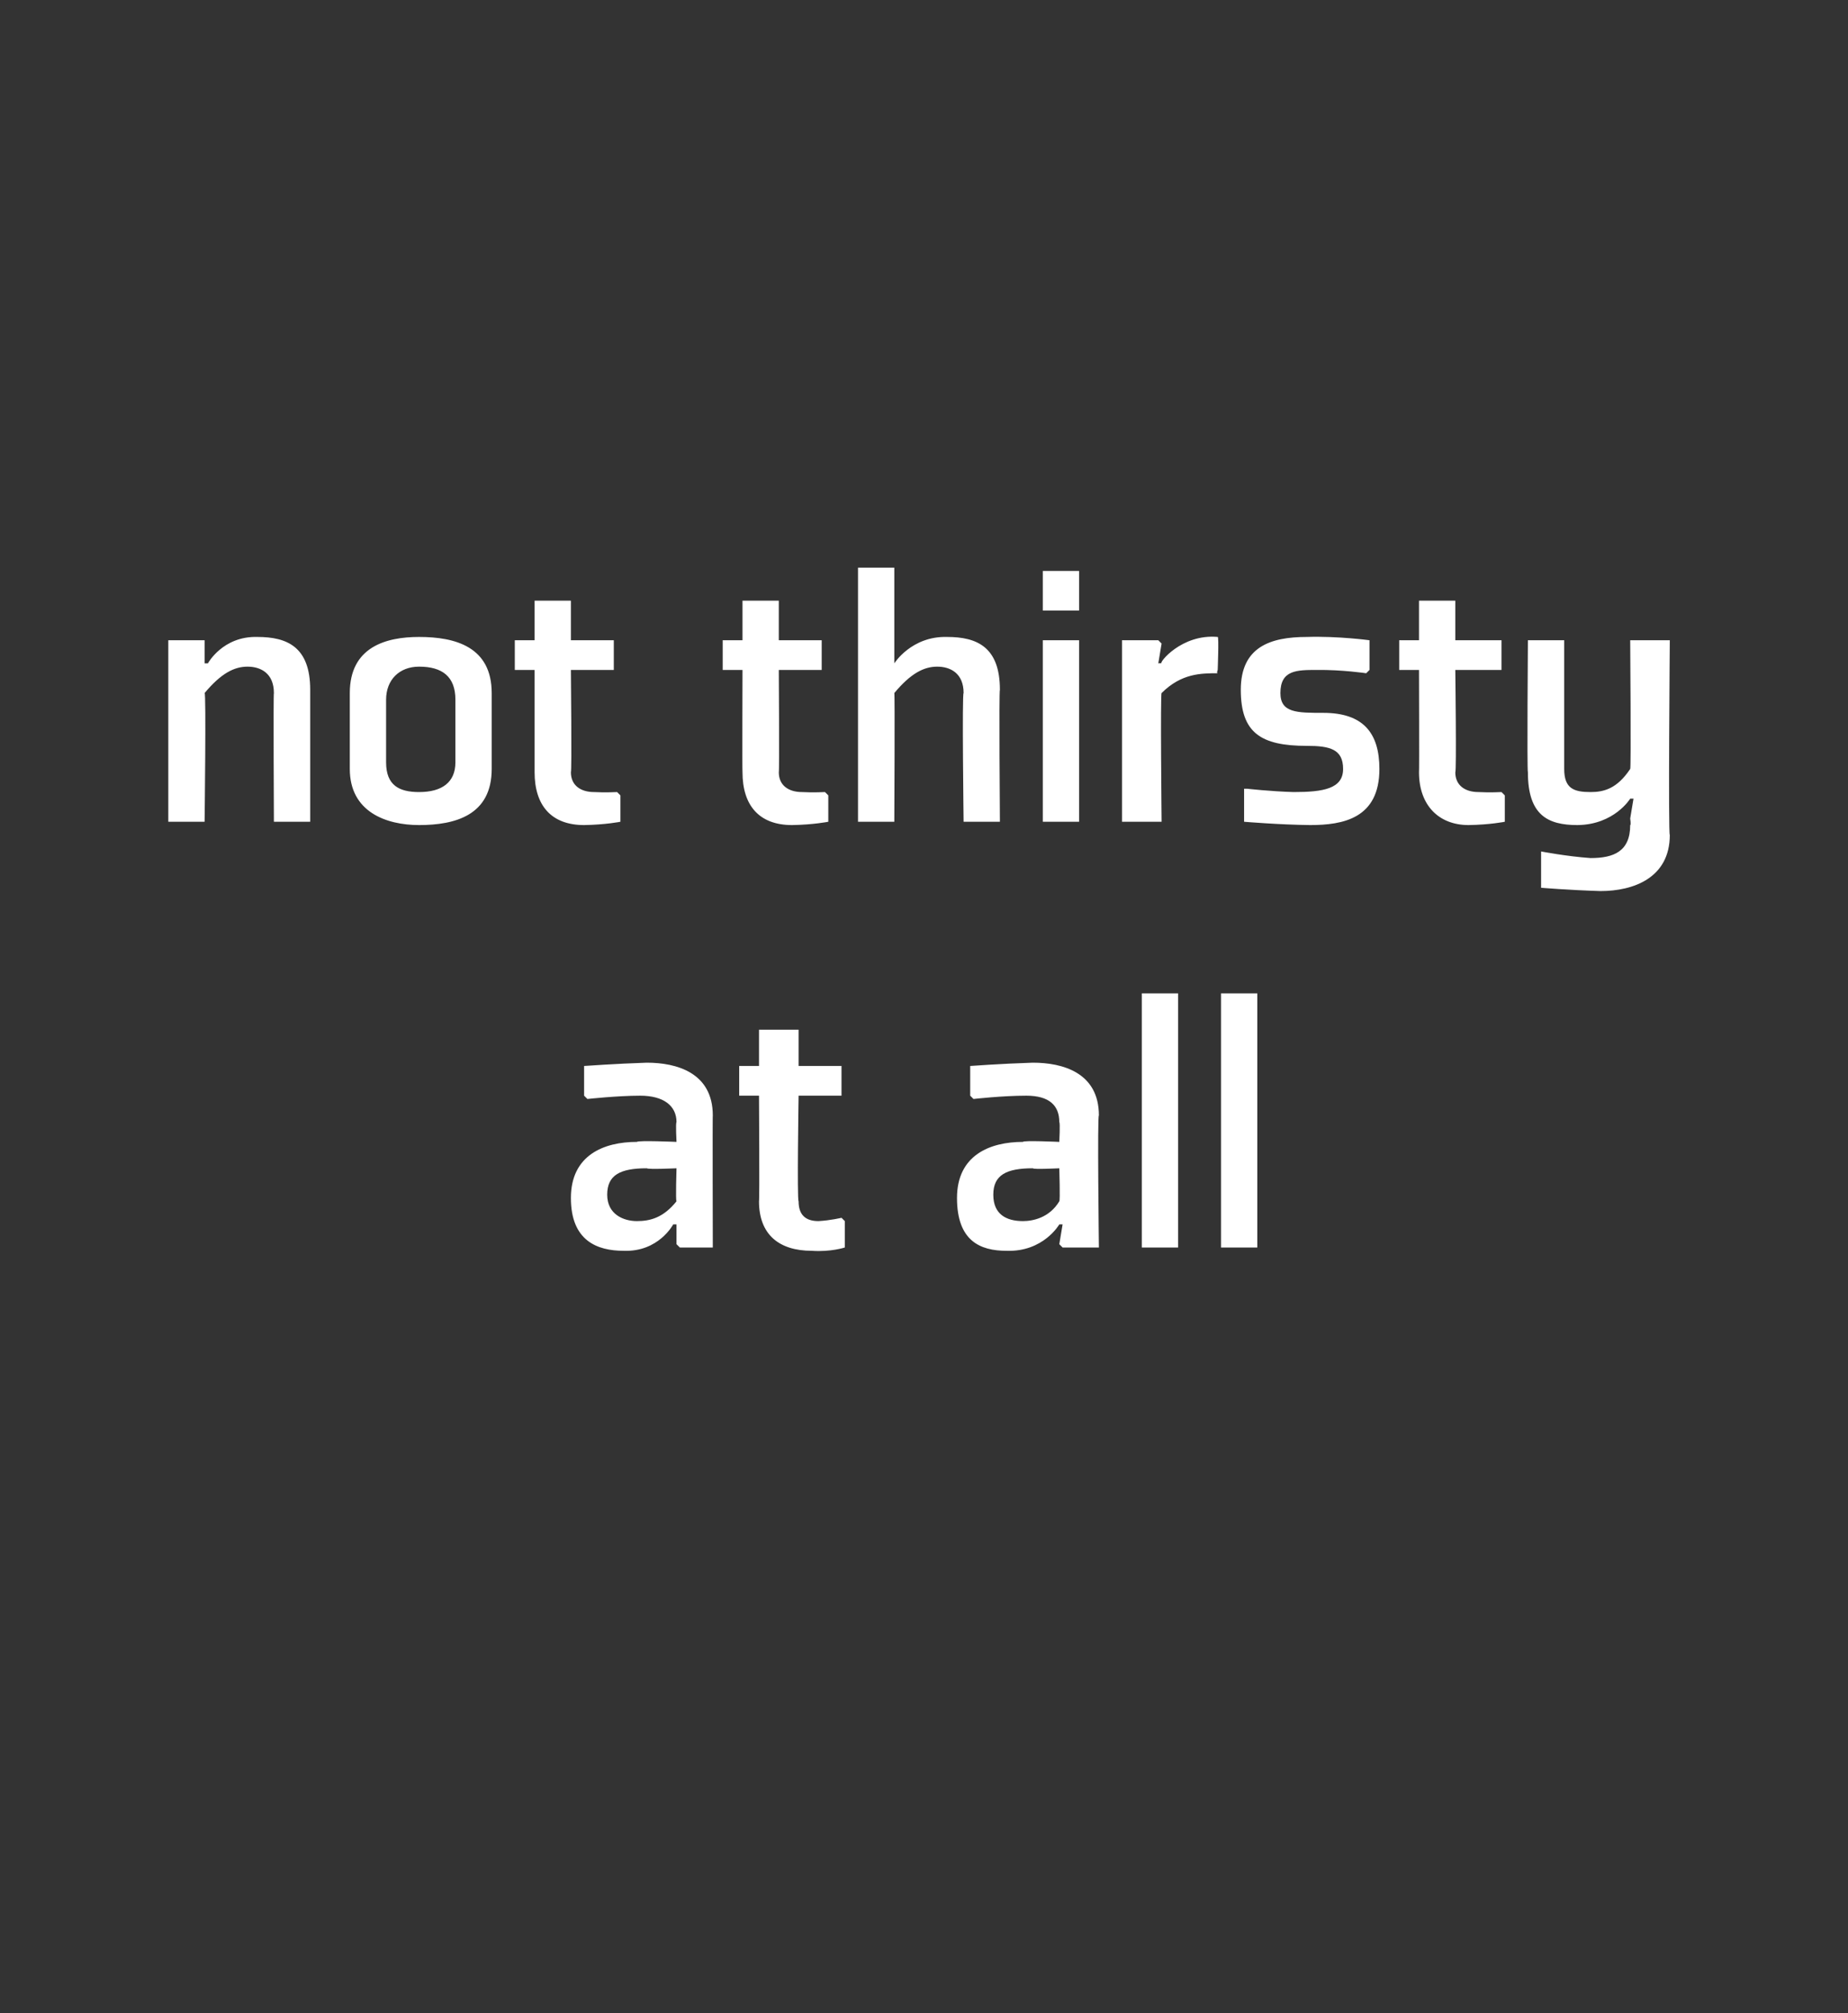
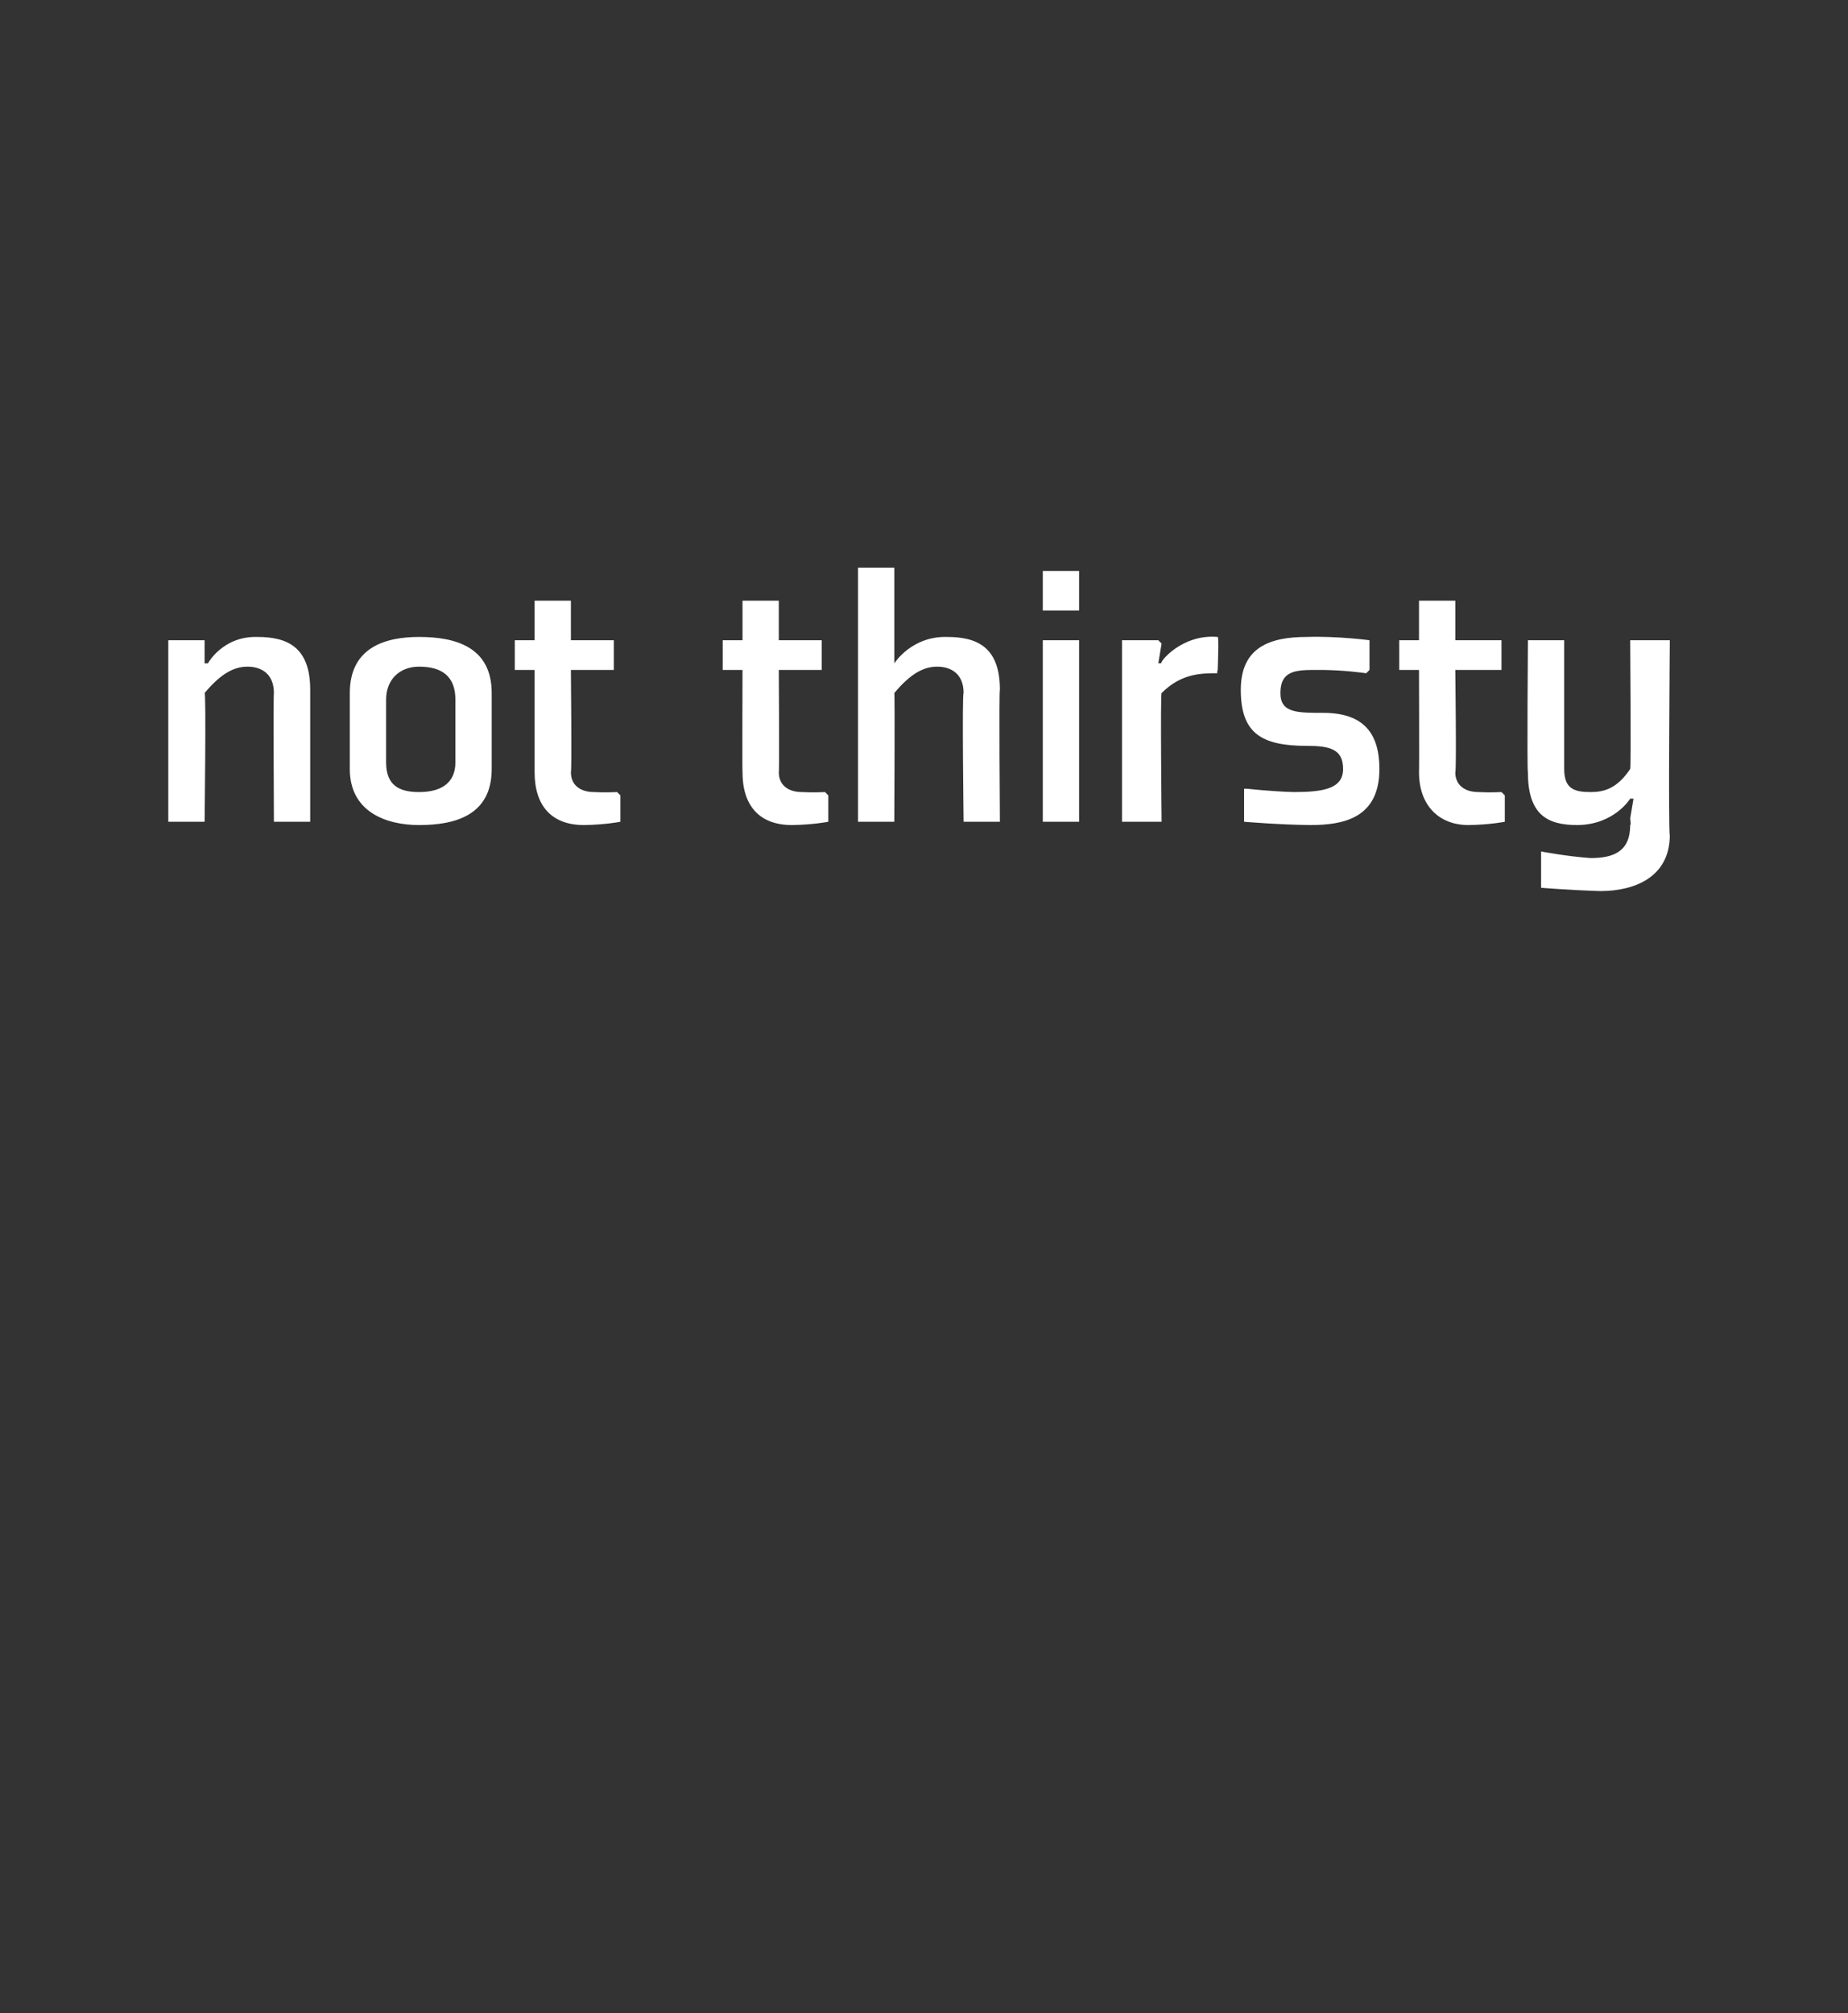
<svg xmlns="http://www.w3.org/2000/svg" version="1.1" width="56px" height="61px" viewBox="0 0 56 61">
  <rect x="0" y="0" width="56" height="61" fill="#333333" stroke="none" />
  <desc>not thirsty at all</desc>
  <defs />
  <g id="Polygon193449">
-     <path d="M 21.6 37.8 L 20.6 37.8 L 20.5 37.7 L 20.5 37.1 L 20.4 37.1 C 20.4 37.1 19.96 37.94 18.9 37.9 C 18.1 37.9 17.3 37.6 17.3 36.3 C 17.3 35 18.3 34.6 19.3 34.6 C 19.34 34.55 20.5 34.6 20.5 34.6 C 20.5 34.6 20.47 34.03 20.5 34 C 20.5 33.5 20.1 33.2 19.4 33.2 C 18.71 33.2 17.8 33.3 17.8 33.3 L 17.7 33.2 L 17.7 32.3 C 17.7 32.3 18.67 32.23 19.6 32.2 C 20.5 32.2 21.6 32.5 21.6 33.8 C 21.59 33.77 21.6 37.8 21.6 37.8 Z M 20.5 35.4 C 20.5 35.4 19.64 35.44 19.6 35.4 C 18.8 35.4 18.4 35.6 18.4 36.2 C 18.4 36.8 18.9 37 19.3 37 C 19.7 37 20.1 36.9 20.5 36.4 C 20.47 36.39 20.5 35.4 20.5 35.4 Z M 23 36.4 C 23 37.4 23.6 37.9 24.6 37.9 C 25.18 37.94 25.6 37.8 25.6 37.8 L 25.6 37 L 25.5 36.9 C 25.5 36.9 25.17 36.98 24.8 37 C 24.4 37 24.2 36.8 24.2 36.4 C 24.15 36.36 24.2 33.2 24.2 33.2 L 25.5 33.2 L 25.5 32.3 L 24.2 32.3 L 24.2 31.2 L 23 31.2 L 23 32.3 L 22.4 32.3 L 22.4 33.2 L 23 33.2 C 23 33.2 23.02 36.36 23 36.4 Z M 33.3 37.8 L 32.2 37.8 L 32.1 37.7 L 32.2 37.1 L 32.1 37.1 C 32.1 37.1 31.62 37.94 30.5 37.9 C 29.7 37.9 29 37.6 29 36.3 C 29 35 30 34.6 31 34.6 C 31 34.55 32.1 34.6 32.1 34.6 C 32.1 34.6 32.13 34.03 32.1 34 C 32.1 33.5 31.8 33.2 31.1 33.2 C 30.37 33.2 29.5 33.3 29.5 33.3 L 29.4 33.2 L 29.4 32.3 C 29.4 32.3 30.34 32.23 31.3 32.2 C 32.2 32.2 33.3 32.5 33.3 33.8 C 33.25 33.77 33.3 37.8 33.3 37.8 Z M 32.1 35.4 C 32.1 35.4 31.3 35.44 31.3 35.4 C 30.5 35.4 30.1 35.6 30.1 36.2 C 30.1 36.8 30.5 37 31 37 C 31.3 37 31.8 36.9 32.1 36.4 C 32.13 36.39 32.1 35.4 32.1 35.4 Z M 35.7 30.1 L 35.7 37.8 L 34.6 37.8 L 34.6 30.1 L 35.7 30.1 Z M 38.1 30.1 L 38.1 37.8 L 37 37.8 L 37 30.1 L 38.1 30.1 Z " stroke="none" fill="#fff" />
-   </g>
+     </g>
  <g id="Polygon193448">
    <path d="M 9.4 24.9 L 8.3 24.9 C 8.3 24.9 8.28 20.99 8.3 21 C 8.3 20.4 7.9 20.2 7.5 20.2 C 7.1 20.2 6.7 20.4 6.2 21 C 6.25 20.95 6.2 24.9 6.2 24.9 L 5.1 24.9 L 5.1 19.4 L 6.2 19.4 L 6.2 19.5 L 6.2 20.1 L 6.3 20.1 C 6.3 20.1 6.75 19.27 7.8 19.3 C 8.7 19.3 9.4 19.6 9.4 20.9 C 9.4 20.92 9.4 24.9 9.4 24.9 Z M 13.8 23.1 C 13.8 23.7 13.4 24 12.7 24 C 12.1 24 11.7 23.8 11.7 23.1 C 11.7 23.1 11.7 21.2 11.7 21.2 C 11.7 20.6 12.1 20.2 12.7 20.2 C 13.4 20.2 13.8 20.5 13.8 21.2 C 13.8 21.2 13.8 23.1 13.8 23.1 Z M 14.9 21 C 14.9 19.6 13.8 19.3 12.7 19.3 C 11.7 19.3 10.6 19.6 10.6 21 C 10.6 21 10.6 23.3 10.6 23.3 C 10.6 24.6 11.7 25 12.7 25 C 13.8 25 14.9 24.7 14.9 23.3 C 14.9 23.3 14.9 21 14.9 21 Z M 16.2 23.4 C 16.2 24.4 16.7 25 17.7 25 C 18.35 24.99 18.8 24.9 18.8 24.9 L 18.8 24.1 L 18.7 24 C 18.7 24 18.34 24.02 18 24 C 17.6 24 17.3 23.8 17.3 23.4 C 17.33 23.4 17.3 20.3 17.3 20.3 L 18.6 20.3 L 18.6 19.4 L 17.3 19.4 L 17.3 18.2 L 16.2 18.2 L 16.2 19.4 L 15.6 19.4 L 15.6 20.3 L 16.2 20.3 C 16.2 20.3 16.2 23.4 16.2 23.4 Z M 22.5 23.4 C 22.5 24.4 23 25 24 25 C 24.65 24.99 25.1 24.9 25.1 24.9 L 25.1 24.1 L 25 24 C 25 24 24.64 24.02 24.3 24 C 23.9 24 23.6 23.8 23.6 23.4 C 23.62 23.4 23.6 20.3 23.6 20.3 L 24.9 20.3 L 24.9 19.4 L 23.6 19.4 L 23.6 18.2 L 22.5 18.2 L 22.5 19.4 L 21.9 19.4 L 21.9 20.3 L 22.5 20.3 C 22.5 20.3 22.49 23.4 22.5 23.4 Z M 27.1 20.1 C 27.1 20.1 27.62 19.27 28.7 19.3 C 29.6 19.3 30.3 19.6 30.3 20.9 C 30.27 20.92 30.3 24.9 30.3 24.9 L 29.2 24.9 C 29.2 24.9 29.15 20.99 29.2 21 C 29.2 20.4 28.8 20.2 28.4 20.2 C 28 20.2 27.6 20.4 27.1 21 C 27.12 20.95 27.1 24.9 27.1 24.9 L 26 24.9 L 26 17.2 L 27.1 17.2 L 27.1 19.5 L 27.1 20.1 L 27.1 20.1 Z M 32.7 18.5 L 31.6 18.5 L 31.6 17.3 L 32.7 17.3 L 32.7 18.5 Z M 32.7 19.4 L 32.7 24.9 L 31.6 24.9 L 31.6 19.4 L 32.7 19.4 Z M 36.9 20.4 C 36.4 20.4 35.8 20.4 35.2 21 C 35.16 20.99 35.2 24.9 35.2 24.9 L 34 24.9 L 34 19.4 L 35.1 19.4 L 35.2 19.5 L 35.1 20.1 C 35.1 20.1 35.18 20.09 35.2 20.1 C 35.1 20.1 35.8 19.2 36.9 19.3 C 36.94 19.27 36.9 20.3 36.9 20.3 C 36.9 20.3 36.86 20.4 36.9 20.4 Z M 37.7 23.9 L 37.7 24.9 C 37.7 24.9 38.77 24.99 39.7 25 C 40.7 25 41.8 24.8 41.8 23.3 C 41.8 22.2 41.3 21.6 40.1 21.6 C 39.3 21.6 38.8 21.6 38.8 21 C 38.8 20.3 39.3 20.3 39.9 20.3 C 40.67 20.29 41.4 20.4 41.4 20.4 L 41.5 20.3 L 41.5 19.4 C 41.5 19.4 40.54 19.27 39.6 19.3 C 38.5 19.3 37.6 19.6 37.6 20.9 C 37.6 22.2 38.2 22.6 39.6 22.6 C 40.3 22.6 40.7 22.7 40.7 23.3 C 40.7 23.9 40.1 24 39.2 24 C 38.5 23.98 37.8 23.9 37.8 23.9 L 37.7 23.9 Z M 43 23.4 C 43 24.4 43.6 25 44.5 25 C 45.16 24.99 45.6 24.9 45.6 24.9 L 45.6 24.1 L 45.5 24 C 45.5 24 45.15 24.02 44.8 24 C 44.4 24 44.1 23.8 44.1 23.4 C 44.14 23.4 44.1 20.3 44.1 20.3 L 45.5 20.3 L 45.5 19.4 L 44.1 19.4 L 44.1 18.2 L 43 18.2 L 43 19.4 L 42.4 19.4 L 42.4 20.3 L 43 20.3 C 43 20.3 43.01 23.4 43 23.4 Z M 47.4 23.3 C 47.4 23.9 47.7 24 48.2 24 C 48.6 24 49 23.9 49.4 23.3 C 49.43 23.32 49.4 19.4 49.4 19.4 L 50.6 19.4 C 50.6 19.4 50.55 25.32 50.6 25.3 C 50.6 26.6 49.5 27 48.5 27 C 47.52 26.97 46.7 26.9 46.7 26.9 L 46.7 25.9 L 46.7 25.8 C 46.7 25.8 47.48 25.95 48.2 26 C 48.9 26 49.4 25.8 49.4 25 C 49.43 25 49.4 24.8 49.4 24.8 L 49.5 24.2 L 49.4 24.2 C 49.4 24.2 48.92 24.99 47.8 25 C 46.9 25 46.3 24.7 46.3 23.4 C 46.27 23.35 46.3 19.4 46.3 19.4 L 47.4 19.4 C 47.4 19.4 47.4 23.28 47.4 23.3 Z " stroke="none" fill="#fff" />
  </g>
</svg>